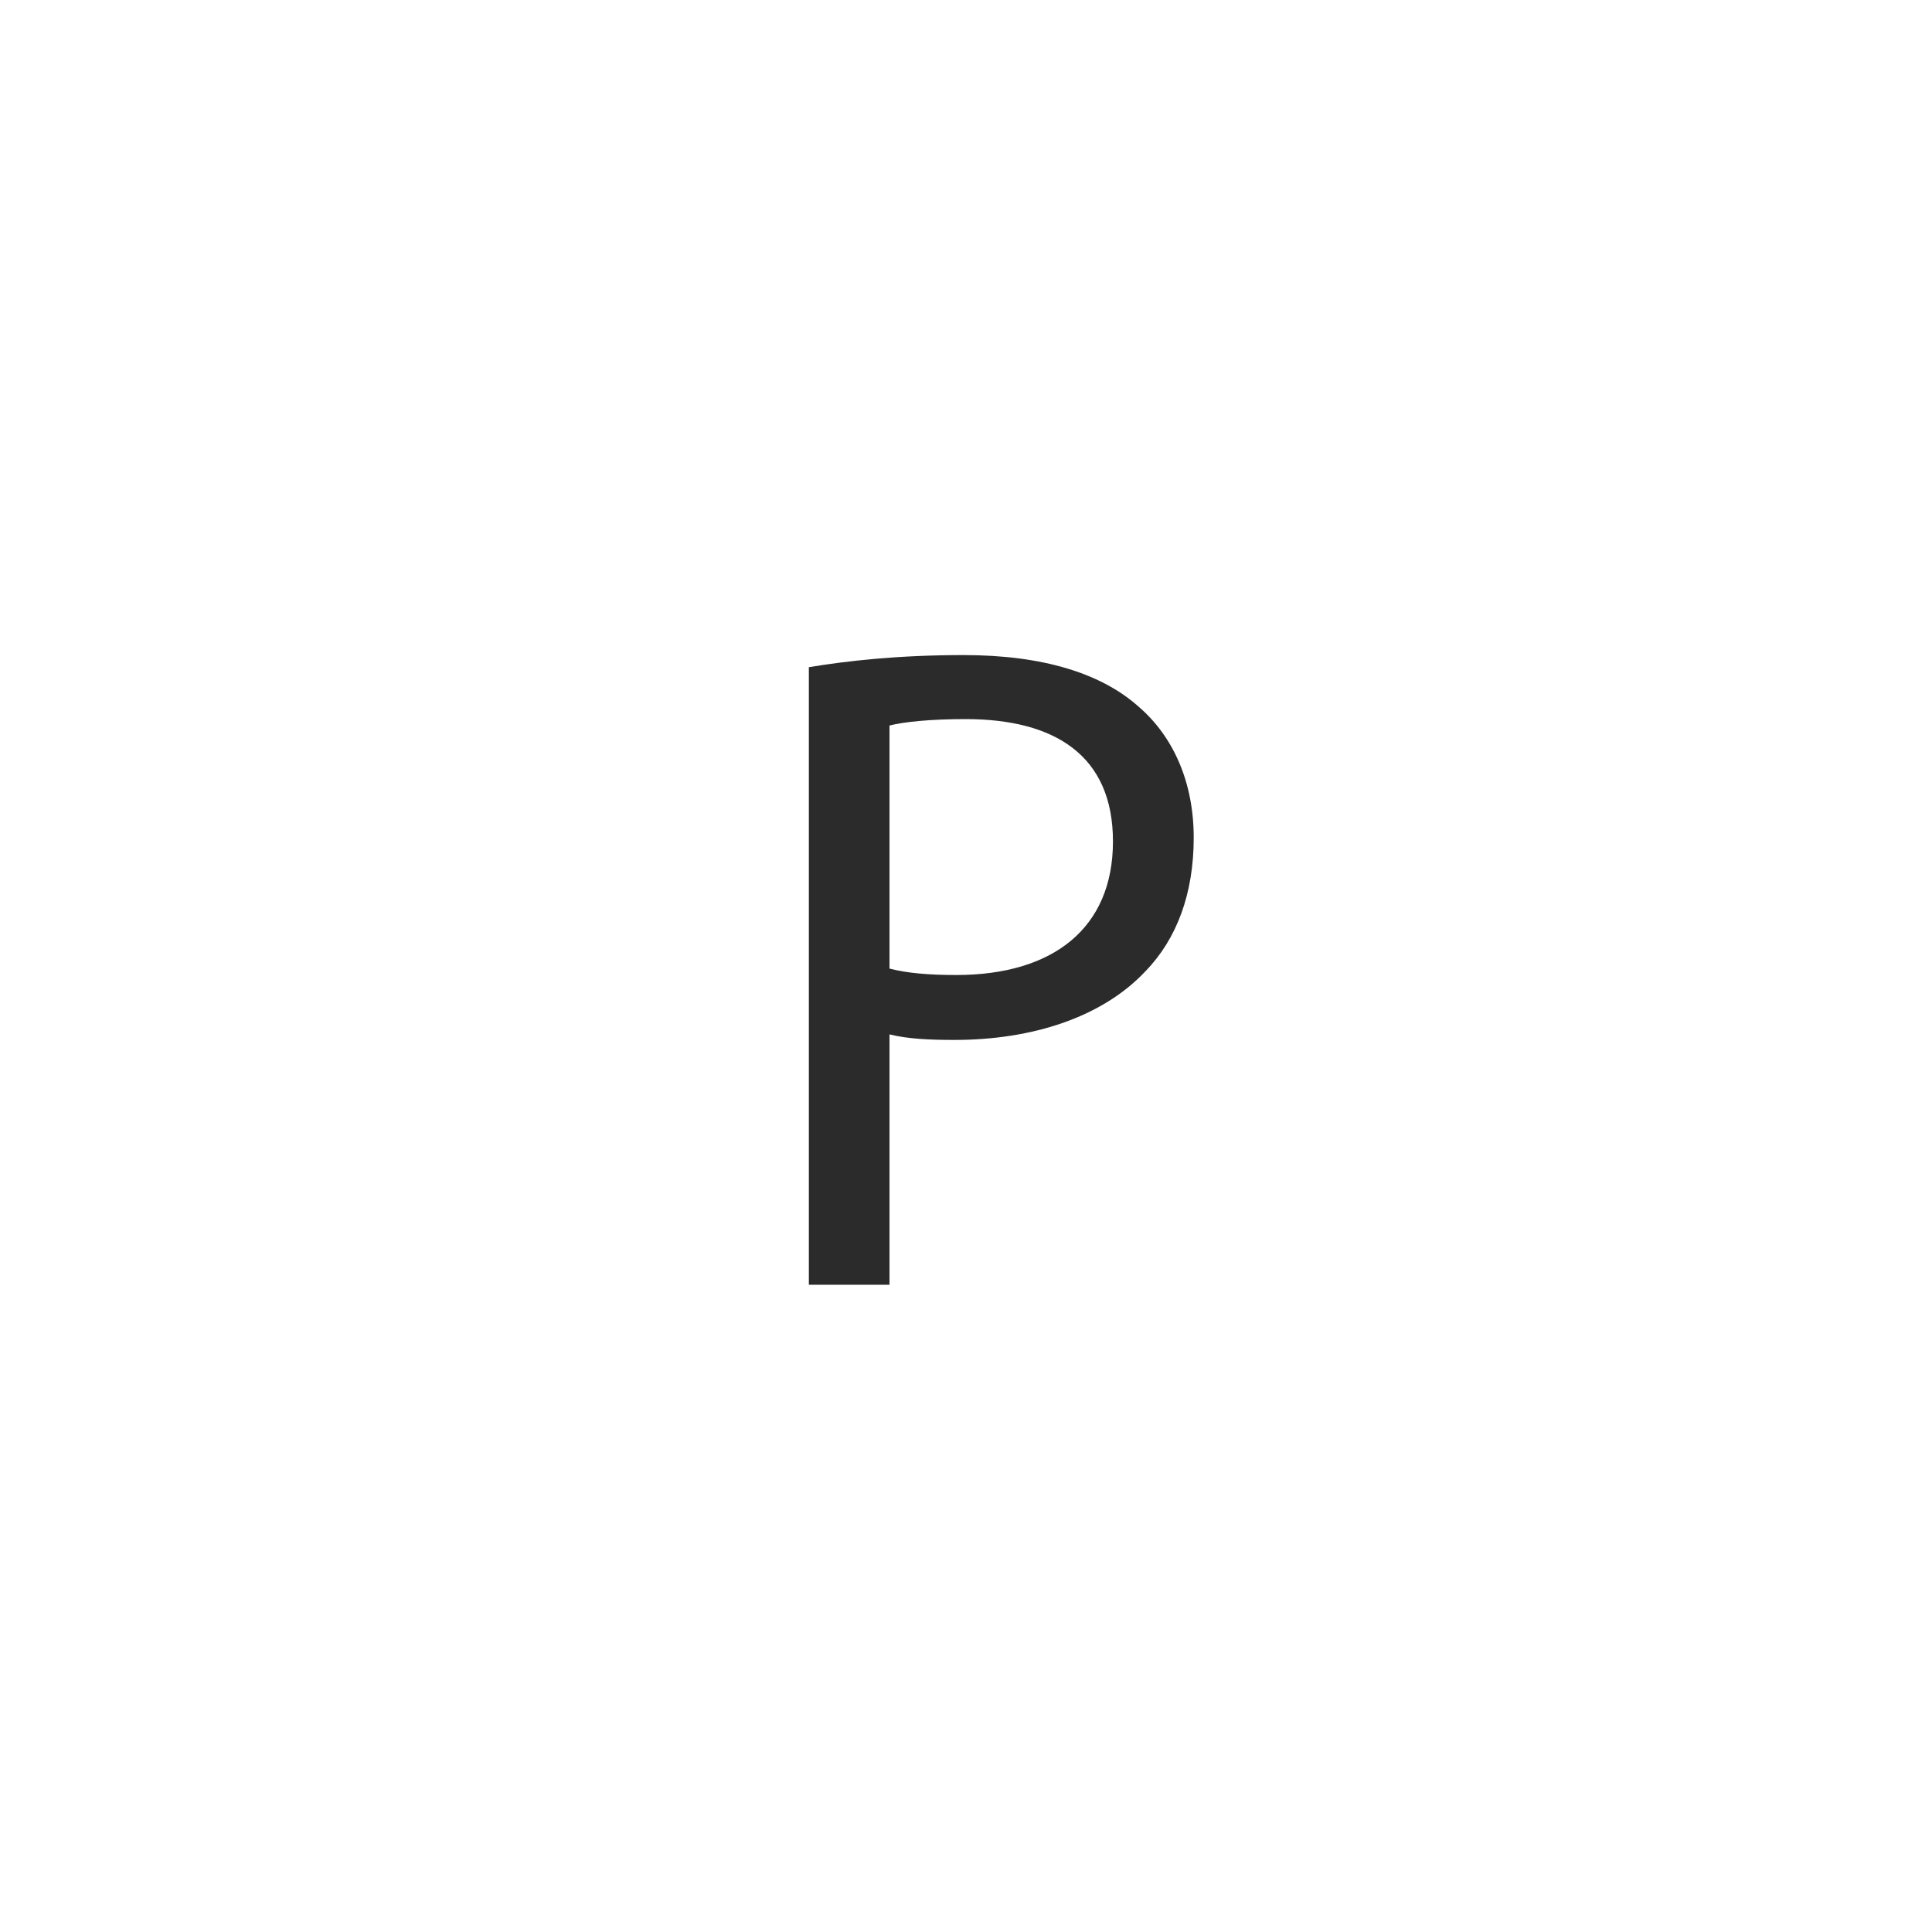
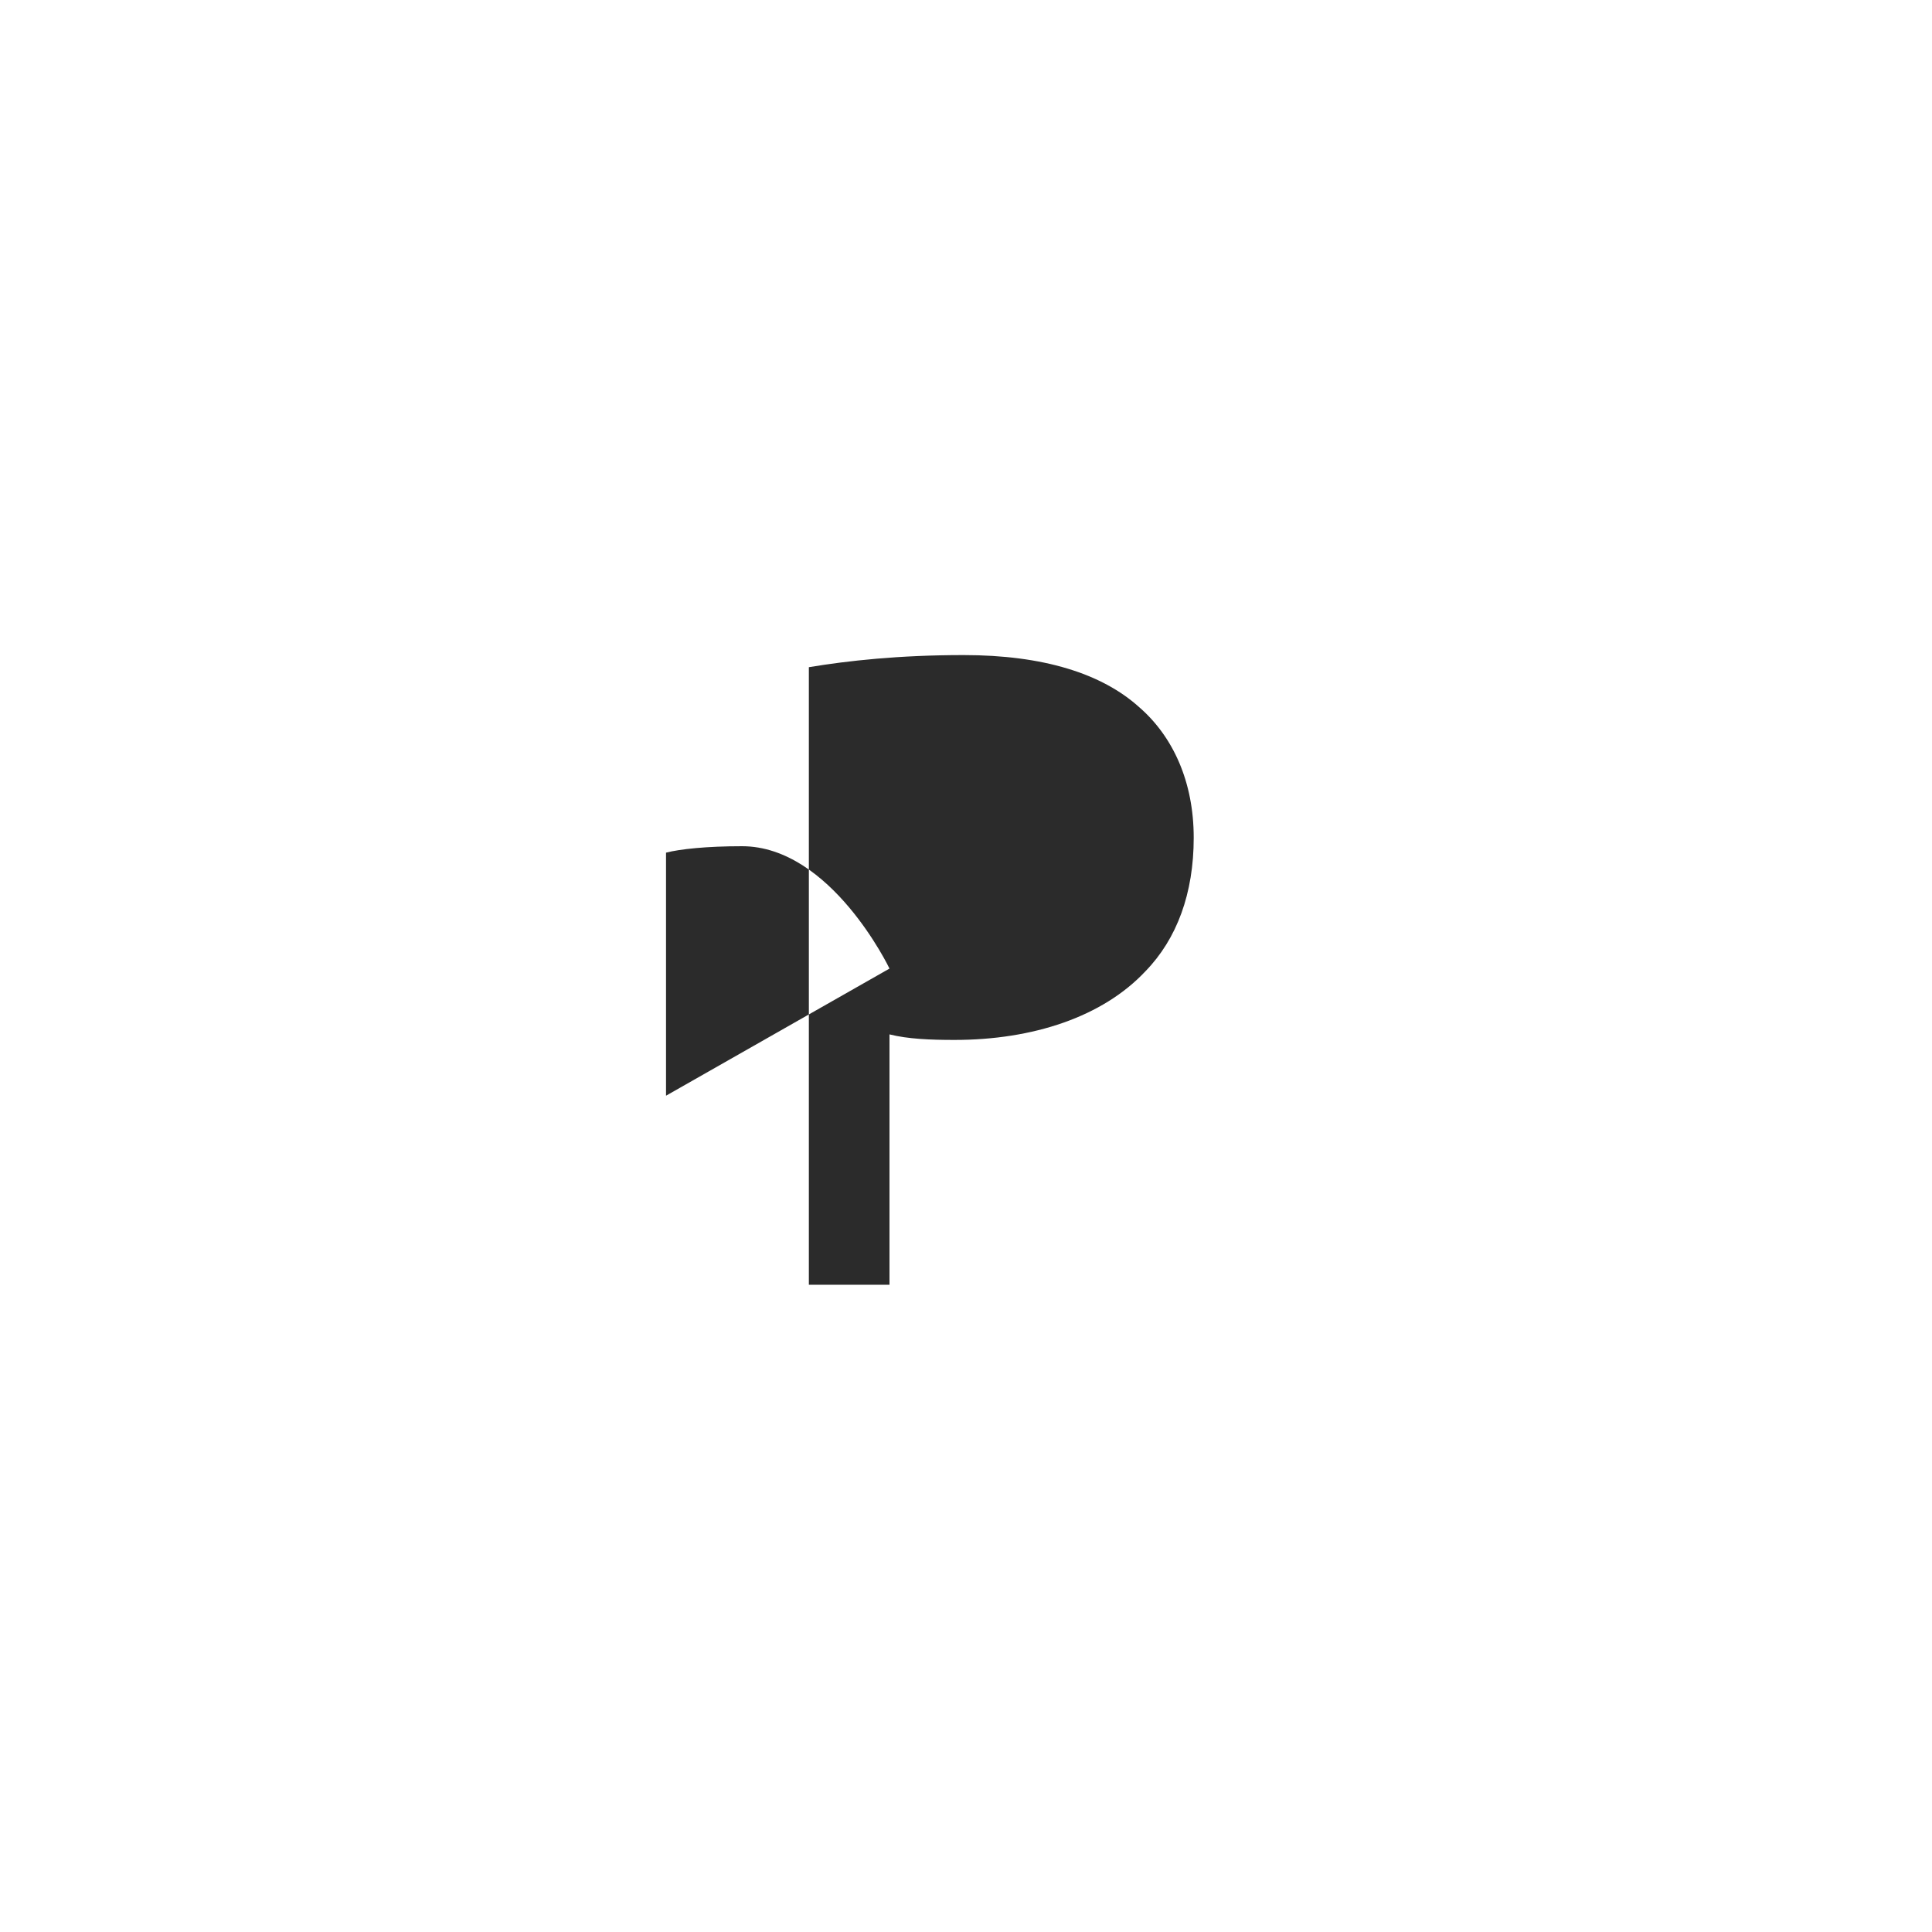
<svg xmlns="http://www.w3.org/2000/svg" id="Layer_9" viewBox="0 0 150 150">
-   <path d="M62.8,51.8c3.02-.5,6.98-.94,12.02-.94,6.19,0,10.73,1.44,13.61,4.03,2.66,2.3,4.25,5.83,4.25,10.15s-1.3,7.85-3.75,10.37c-3.31,3.53-8.71,5.33-14.83,5.33-1.87,0-3.6-.07-5.04-.43v19.44h-6.26v-47.96ZM69.06,75.2c1.37.36,3.1.5,5.18.5,7.56,0,12.17-3.67,12.17-10.37s-4.54-9.5-11.45-9.5c-2.74,0-4.82.22-5.9.5v18.87Z" fill="#2b2b2b" />
+   <path d="M62.8,51.8c3.02-.5,6.98-.94,12.02-.94,6.19,0,10.73,1.44,13.61,4.03,2.66,2.3,4.25,5.83,4.25,10.15s-1.3,7.85-3.75,10.37c-3.31,3.53-8.71,5.33-14.83,5.33-1.87,0-3.6-.07-5.04-.43v19.44h-6.26v-47.96ZM69.06,75.2s-4.54-9.5-11.45-9.5c-2.74,0-4.82.22-5.9.5v18.87Z" fill="#2b2b2b" />
</svg>